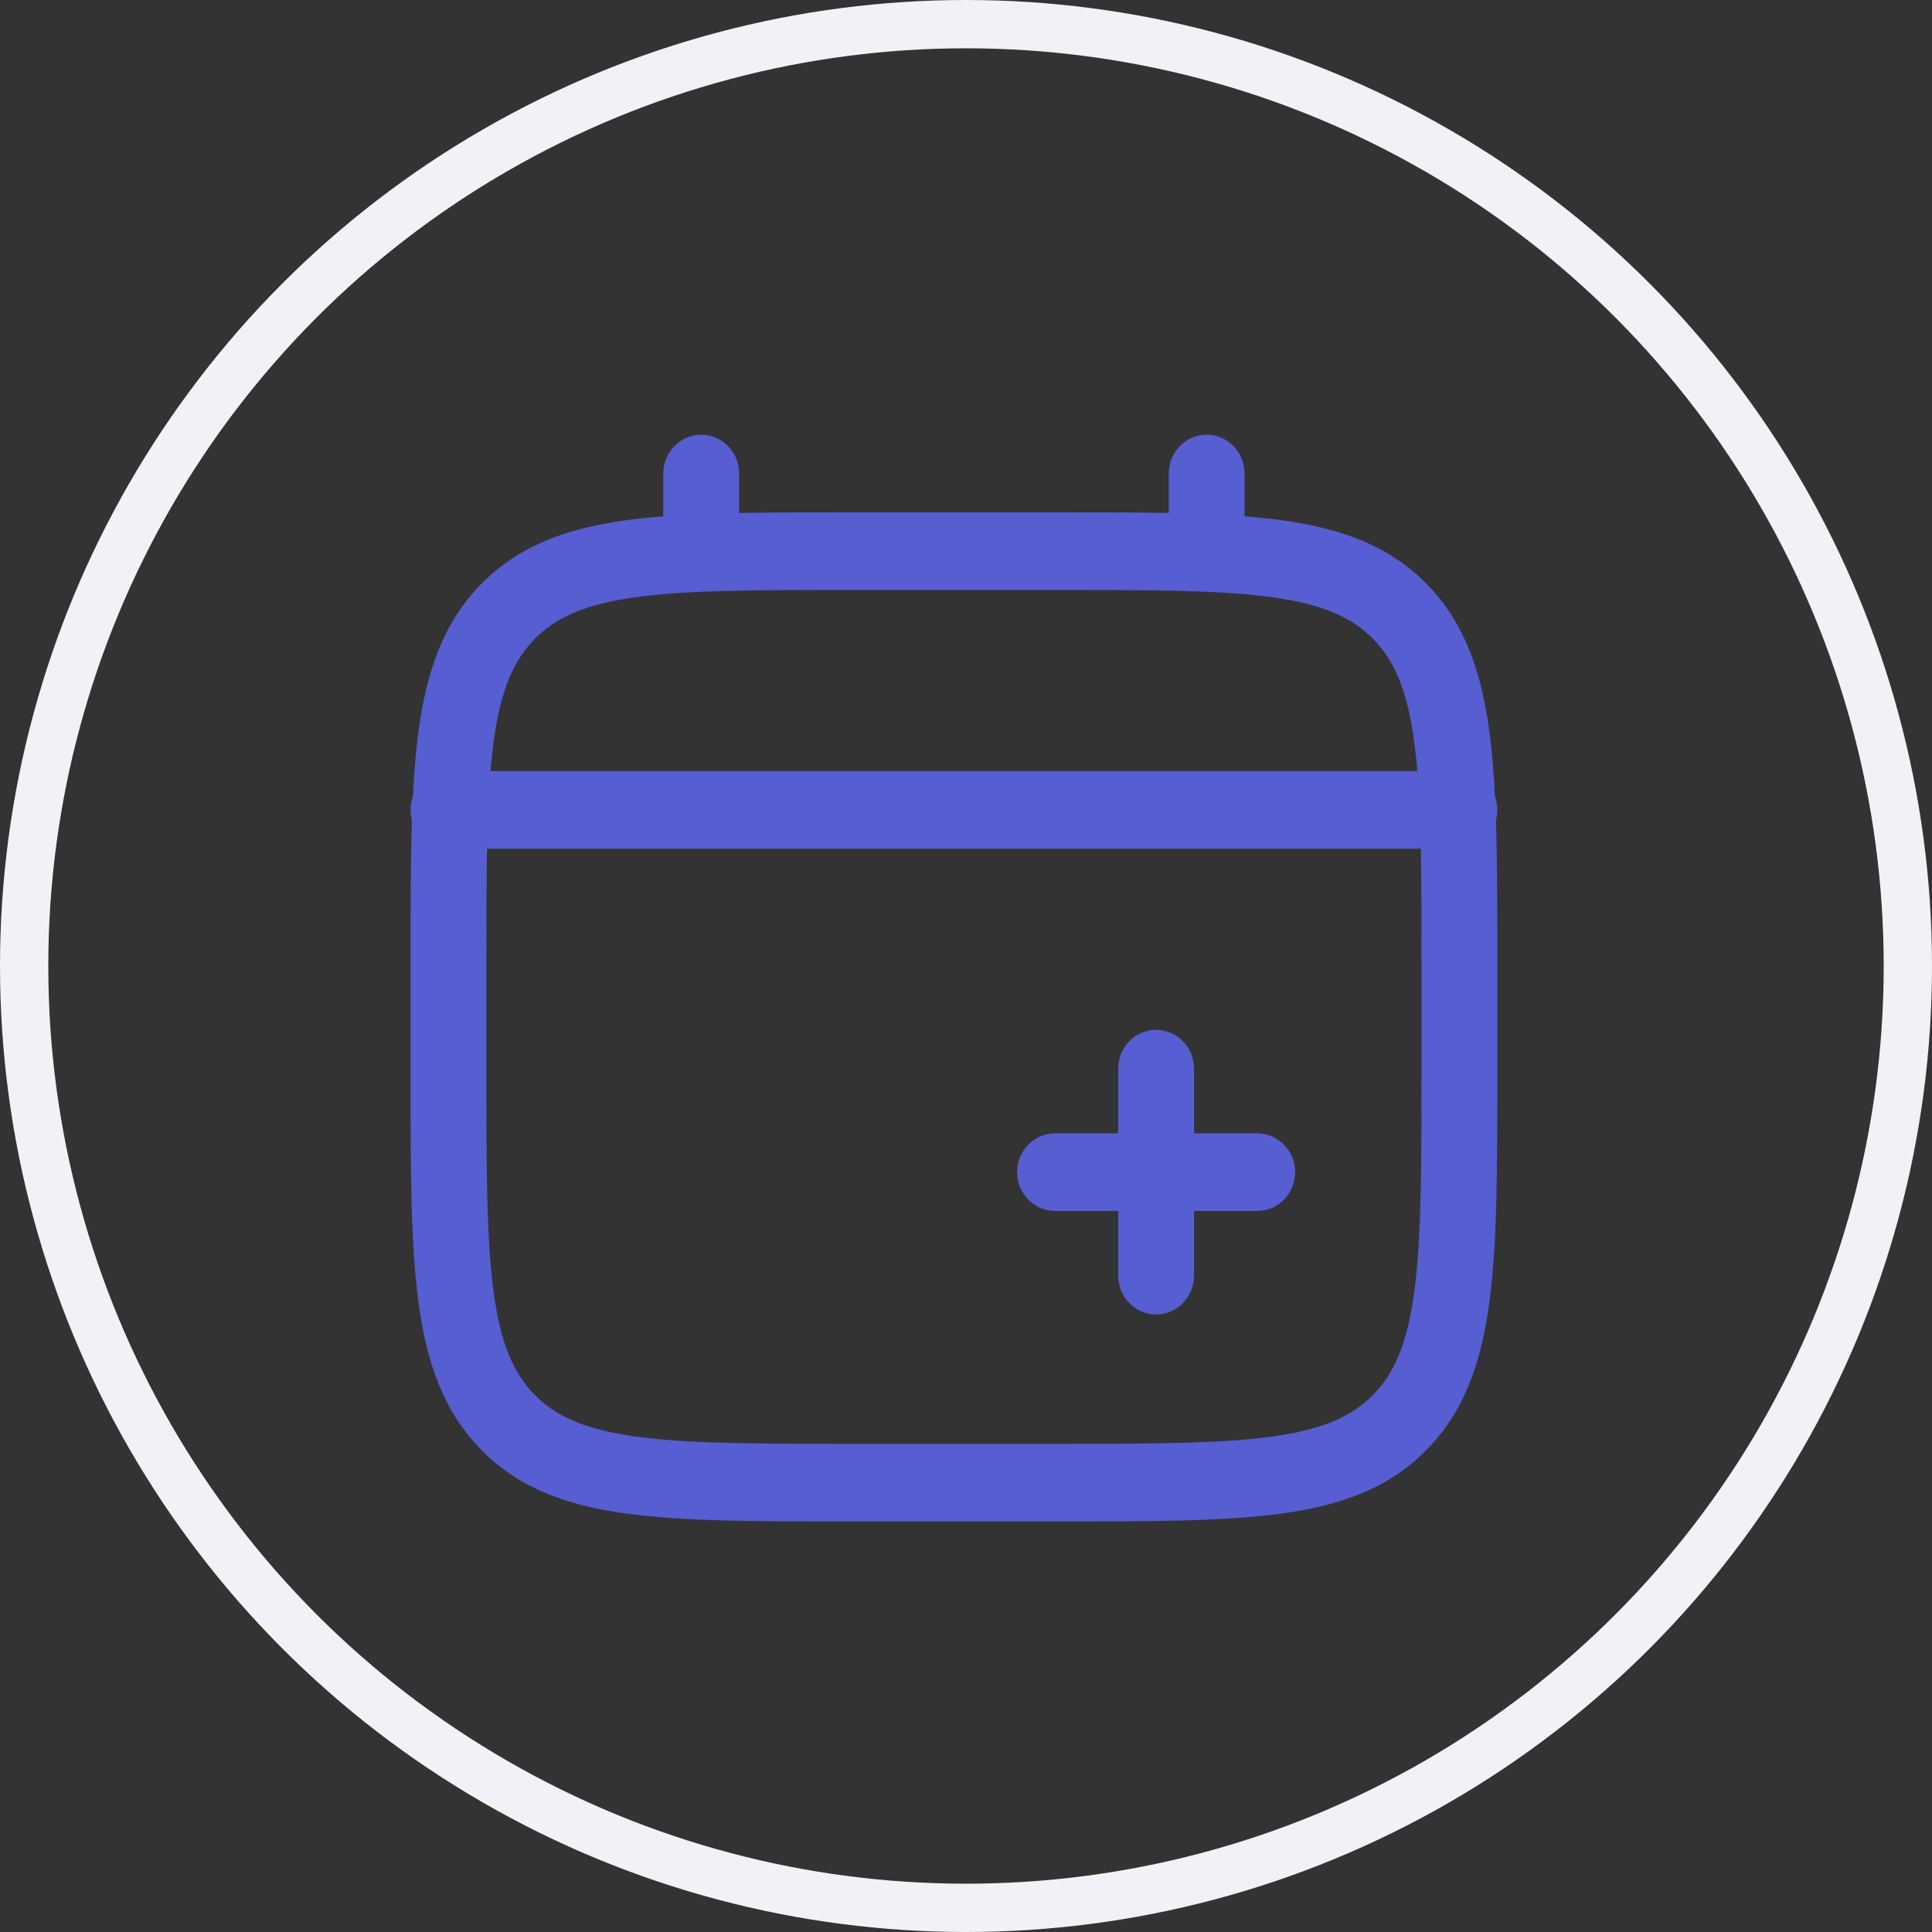
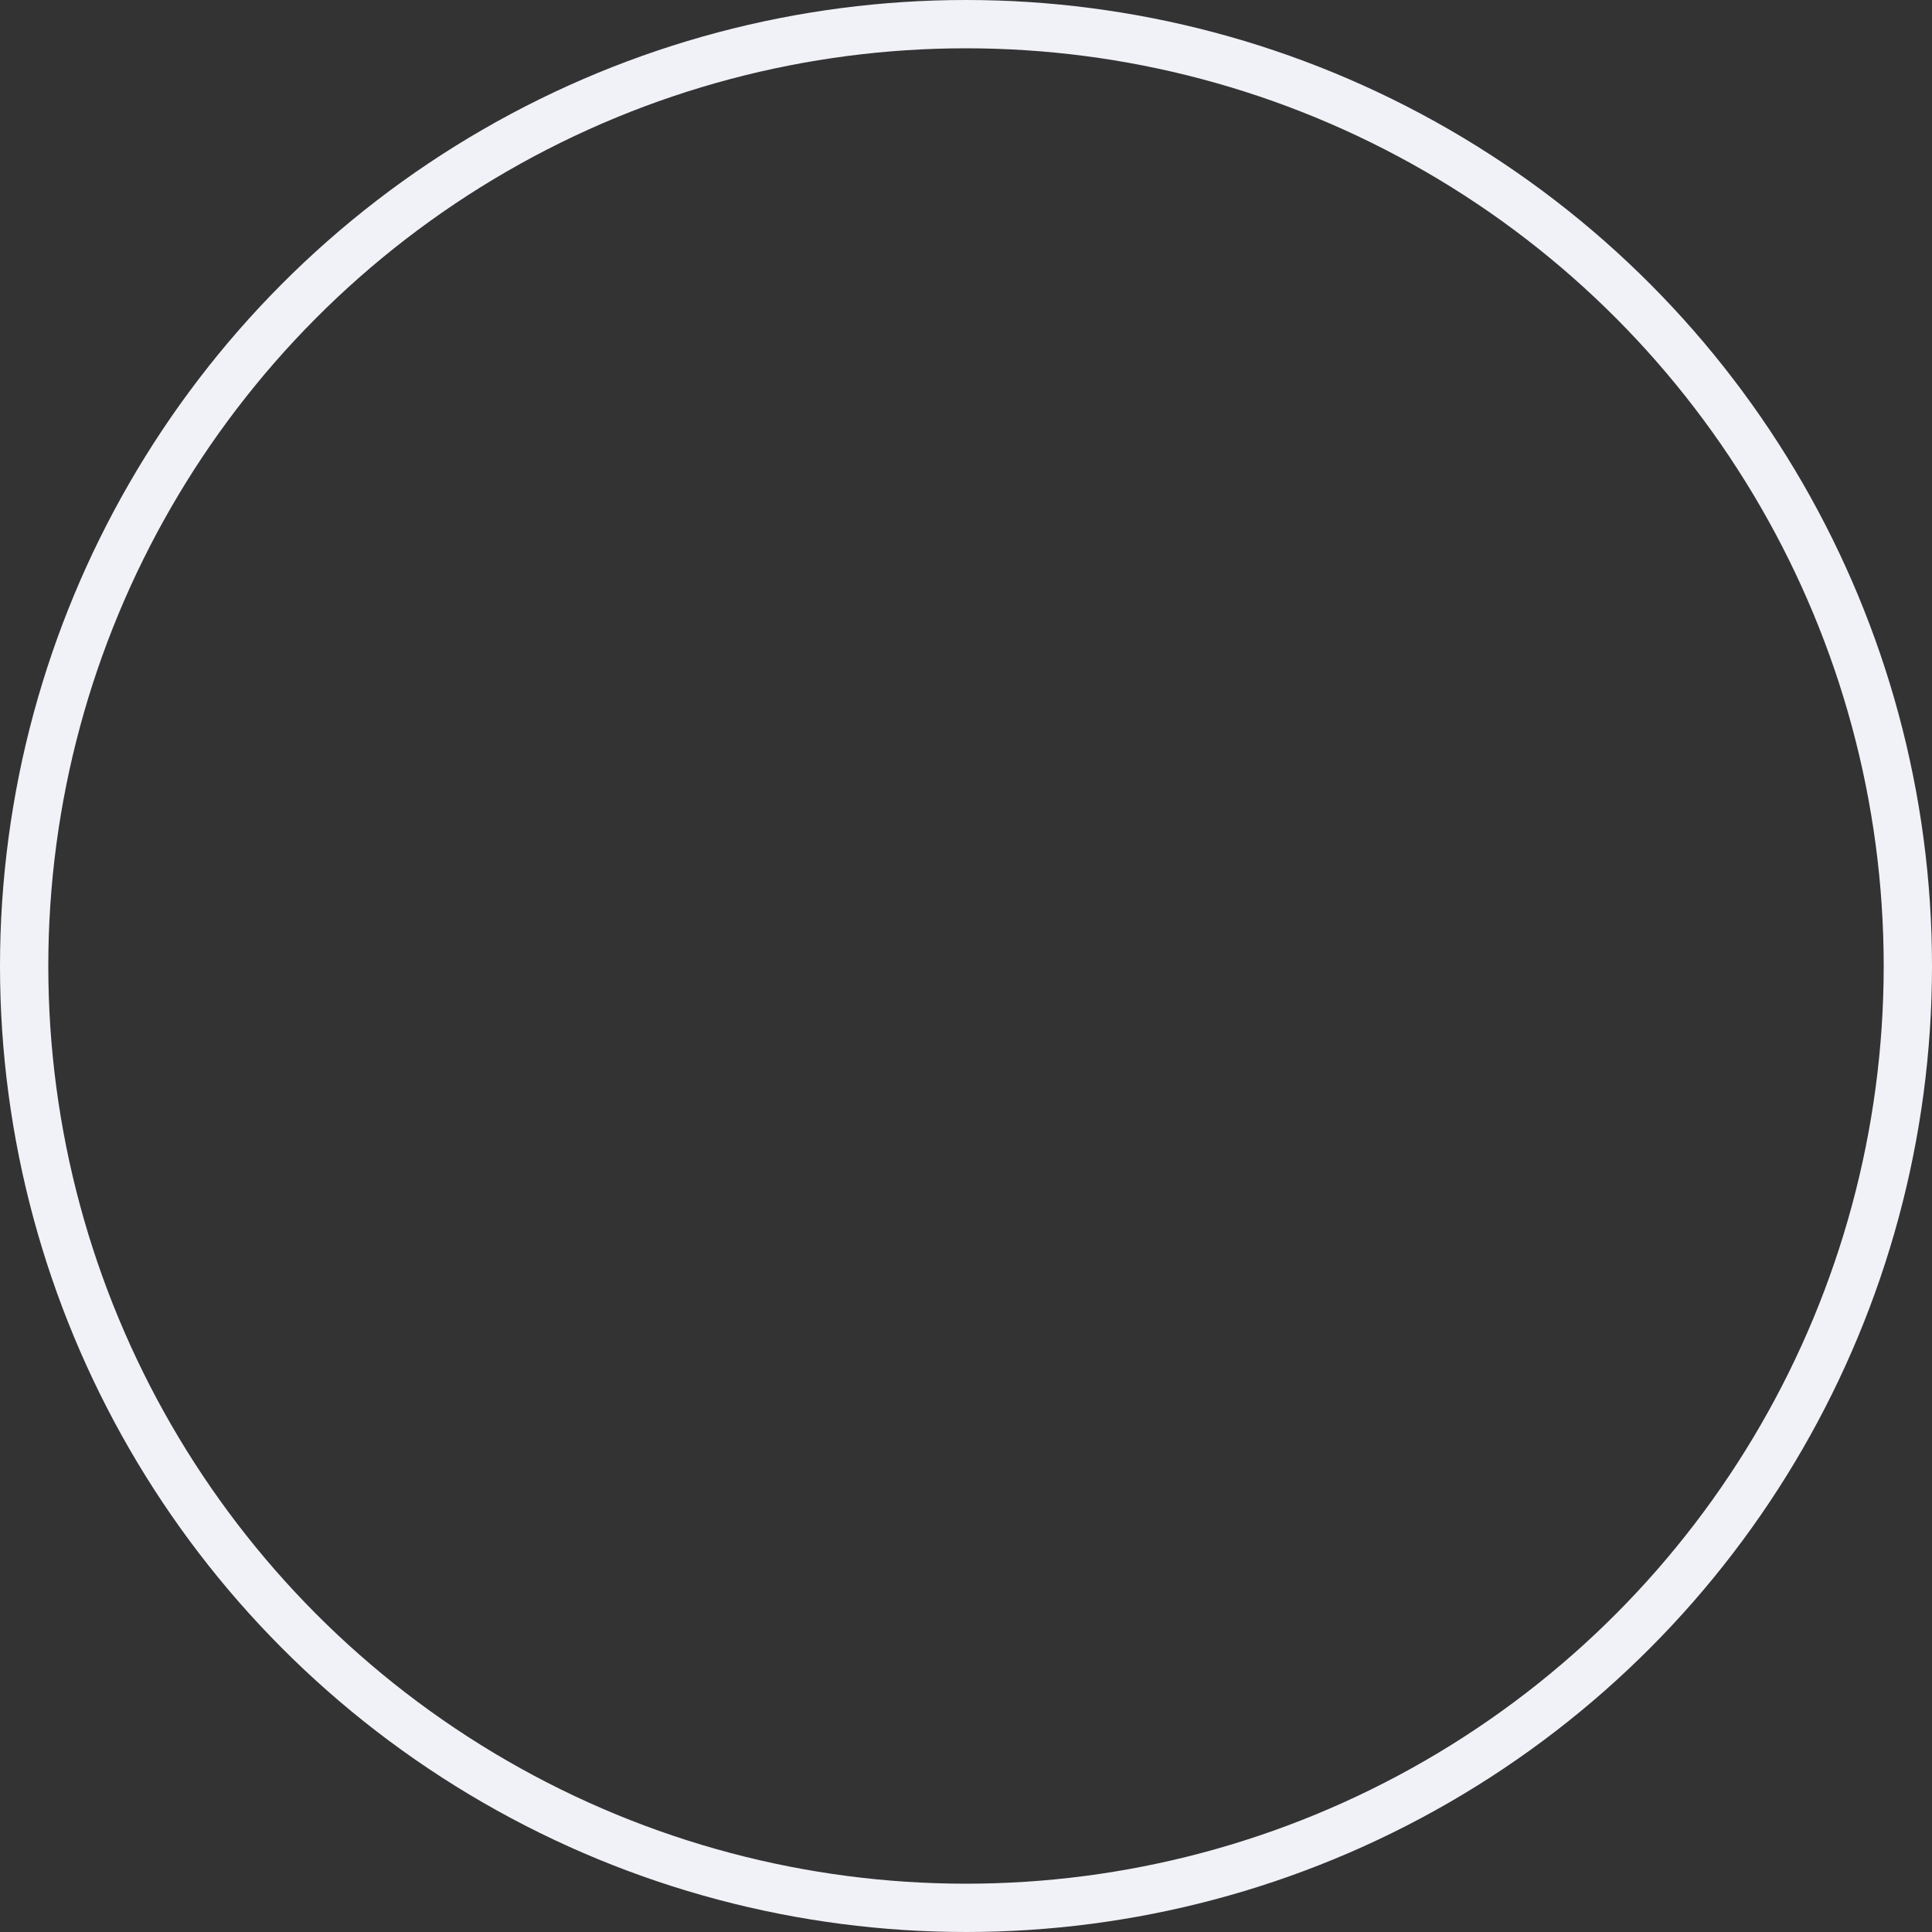
<svg xmlns="http://www.w3.org/2000/svg" width="80" height="80" viewBox="0 0 80 80" fill="none">
  <rect x="0" y="0" width="80" height="80" fill="#333333" stroke="none" />
  <circle cx="40" cy="40" r="39" stroke="#F1F1F8" stroke-width="2" />
  <mask id="mask0_3028_8547" style="mask-type:alpha" maskUnits="userSpaceOnUse" x="0" y="0" width="80" height="80">
-     <rect width="80" height="80" fill="#D9D9D9" />
-   </mask>
+     </mask>
  <g mask="url(#mask0_3028_8547)">
-     <path fill-rule="evenodd" clip-rule="evenodd" d="M29.035 18C29.902 18 30.605 18.72 30.605 19.607V21.241C31.99 21.214 33.517 21.214 35.196 21.214H43.804C45.483 21.214 47.01 21.214 48.395 21.241V19.607C48.395 18.72 49.098 18 49.965 18C50.832 18 51.535 18.72 51.535 19.607V21.38C52.079 21.422 52.594 21.475 53.082 21.542C55.535 21.88 57.522 22.592 59.088 24.195C60.654 25.799 61.349 27.833 61.68 30.345C61.785 31.148 61.856 32.024 61.903 32.979C61.966 33.152 62 33.34 62 33.536C62 33.684 61.98 33.828 61.944 33.965C62 35.683 62 37.635 62 39.843V44.371C62 48.309 62 51.428 61.68 53.869C61.349 56.382 60.654 58.415 59.088 60.019C57.522 61.622 55.535 62.334 53.082 62.672C50.697 63 47.651 63 43.804 63H35.196C31.349 63 28.303 63 25.918 62.672C23.464 62.334 21.478 61.622 19.912 60.019C18.346 58.415 17.65 56.382 17.32 53.869C17 51.428 17 48.309 17 44.371V39.843C17 37.634 17 35.683 17.056 33.965C17.02 33.828 17 33.684 17 33.536C17 33.34 17.034 33.152 17.097 32.979C17.144 32.024 17.215 31.148 17.32 30.345C17.65 27.833 18.346 25.799 19.912 24.195C21.478 22.592 23.464 21.88 25.918 21.542C26.406 21.475 26.921 21.422 27.465 21.38V19.607C27.465 18.72 28.168 18 29.035 18ZM20.167 35.143C20.14 36.541 20.14 38.134 20.14 39.964V44.25C20.14 48.336 20.143 51.239 20.432 53.441C20.715 55.597 21.246 56.839 22.132 57.746C23.018 58.653 24.231 59.196 26.337 59.486C28.488 59.782 31.323 59.786 35.314 59.786H43.686C47.677 59.786 50.512 59.782 52.663 59.486C54.769 59.196 55.982 58.653 56.868 57.746C57.754 56.839 58.285 55.597 58.568 53.441C58.857 51.239 58.861 48.336 58.861 44.25V39.964C58.861 38.134 58.86 36.541 58.833 35.143H20.167ZM58.69 31.929H20.311C20.344 31.523 20.384 31.138 20.432 30.773C20.715 28.617 21.246 27.375 22.132 26.468C23.018 25.561 24.231 25.018 26.337 24.728C28.488 24.432 31.323 24.429 35.314 24.429H43.686C47.677 24.429 50.512 24.432 52.663 24.728C54.769 25.018 55.982 25.561 56.868 26.468C57.754 27.375 58.285 28.617 58.568 30.773C58.616 31.138 58.656 31.523 58.69 31.929ZM47.872 42.643C48.739 42.643 49.442 43.362 49.442 44.25V46.929H52.058C52.925 46.929 53.628 47.648 53.628 48.536C53.628 49.423 52.925 50.143 52.058 50.143H49.442V52.821C49.442 53.709 48.739 54.429 47.872 54.429C47.005 54.429 46.302 53.709 46.302 52.821V50.143H43.686C42.819 50.143 42.116 49.423 42.116 48.536C42.116 47.648 42.819 46.929 43.686 46.929H46.302V44.25C46.302 43.362 47.005 42.643 47.872 42.643Z" fill="#565ED2" />
+     <path fill-rule="evenodd" clip-rule="evenodd" d="M29.035 18C29.902 18 30.605 18.72 30.605 19.607V21.241C31.99 21.214 33.517 21.214 35.196 21.214H43.804C45.483 21.214 47.01 21.214 48.395 21.241V19.607C48.395 18.72 49.098 18 49.965 18C50.832 18 51.535 18.72 51.535 19.607V21.38C52.079 21.422 52.594 21.475 53.082 21.542C55.535 21.88 57.522 22.592 59.088 24.195C60.654 25.799 61.349 27.833 61.68 30.345C61.785 31.148 61.856 32.024 61.903 32.979C61.966 33.152 62 33.34 62 33.536C62 33.684 61.98 33.828 61.944 33.965C62 35.683 62 37.635 62 39.843V44.371C62 48.309 62 51.428 61.68 53.869C61.349 56.382 60.654 58.415 59.088 60.019C57.522 61.622 55.535 62.334 53.082 62.672C50.697 63 47.651 63 43.804 63H35.196C31.349 63 28.303 63 25.918 62.672C23.464 62.334 21.478 61.622 19.912 60.019C18.346 58.415 17.65 56.382 17.32 53.869C17 51.428 17 48.309 17 44.371V39.843C17 37.634 17 35.683 17.056 33.965C17 33.34 17.034 33.152 17.097 32.979C17.144 32.024 17.215 31.148 17.32 30.345C17.65 27.833 18.346 25.799 19.912 24.195C21.478 22.592 23.464 21.88 25.918 21.542C26.406 21.475 26.921 21.422 27.465 21.38V19.607C27.465 18.72 28.168 18 29.035 18ZM20.167 35.143C20.14 36.541 20.14 38.134 20.14 39.964V44.25C20.14 48.336 20.143 51.239 20.432 53.441C20.715 55.597 21.246 56.839 22.132 57.746C23.018 58.653 24.231 59.196 26.337 59.486C28.488 59.782 31.323 59.786 35.314 59.786H43.686C47.677 59.786 50.512 59.782 52.663 59.486C54.769 59.196 55.982 58.653 56.868 57.746C57.754 56.839 58.285 55.597 58.568 53.441C58.857 51.239 58.861 48.336 58.861 44.25V39.964C58.861 38.134 58.86 36.541 58.833 35.143H20.167ZM58.69 31.929H20.311C20.344 31.523 20.384 31.138 20.432 30.773C20.715 28.617 21.246 27.375 22.132 26.468C23.018 25.561 24.231 25.018 26.337 24.728C28.488 24.432 31.323 24.429 35.314 24.429H43.686C47.677 24.429 50.512 24.432 52.663 24.728C54.769 25.018 55.982 25.561 56.868 26.468C57.754 27.375 58.285 28.617 58.568 30.773C58.616 31.138 58.656 31.523 58.69 31.929ZM47.872 42.643C48.739 42.643 49.442 43.362 49.442 44.25V46.929H52.058C52.925 46.929 53.628 47.648 53.628 48.536C53.628 49.423 52.925 50.143 52.058 50.143H49.442V52.821C49.442 53.709 48.739 54.429 47.872 54.429C47.005 54.429 46.302 53.709 46.302 52.821V50.143H43.686C42.819 50.143 42.116 49.423 42.116 48.536C42.116 47.648 42.819 46.929 43.686 46.929H46.302V44.25C46.302 43.362 47.005 42.643 47.872 42.643Z" fill="#565ED2" />
  </g>
</svg>